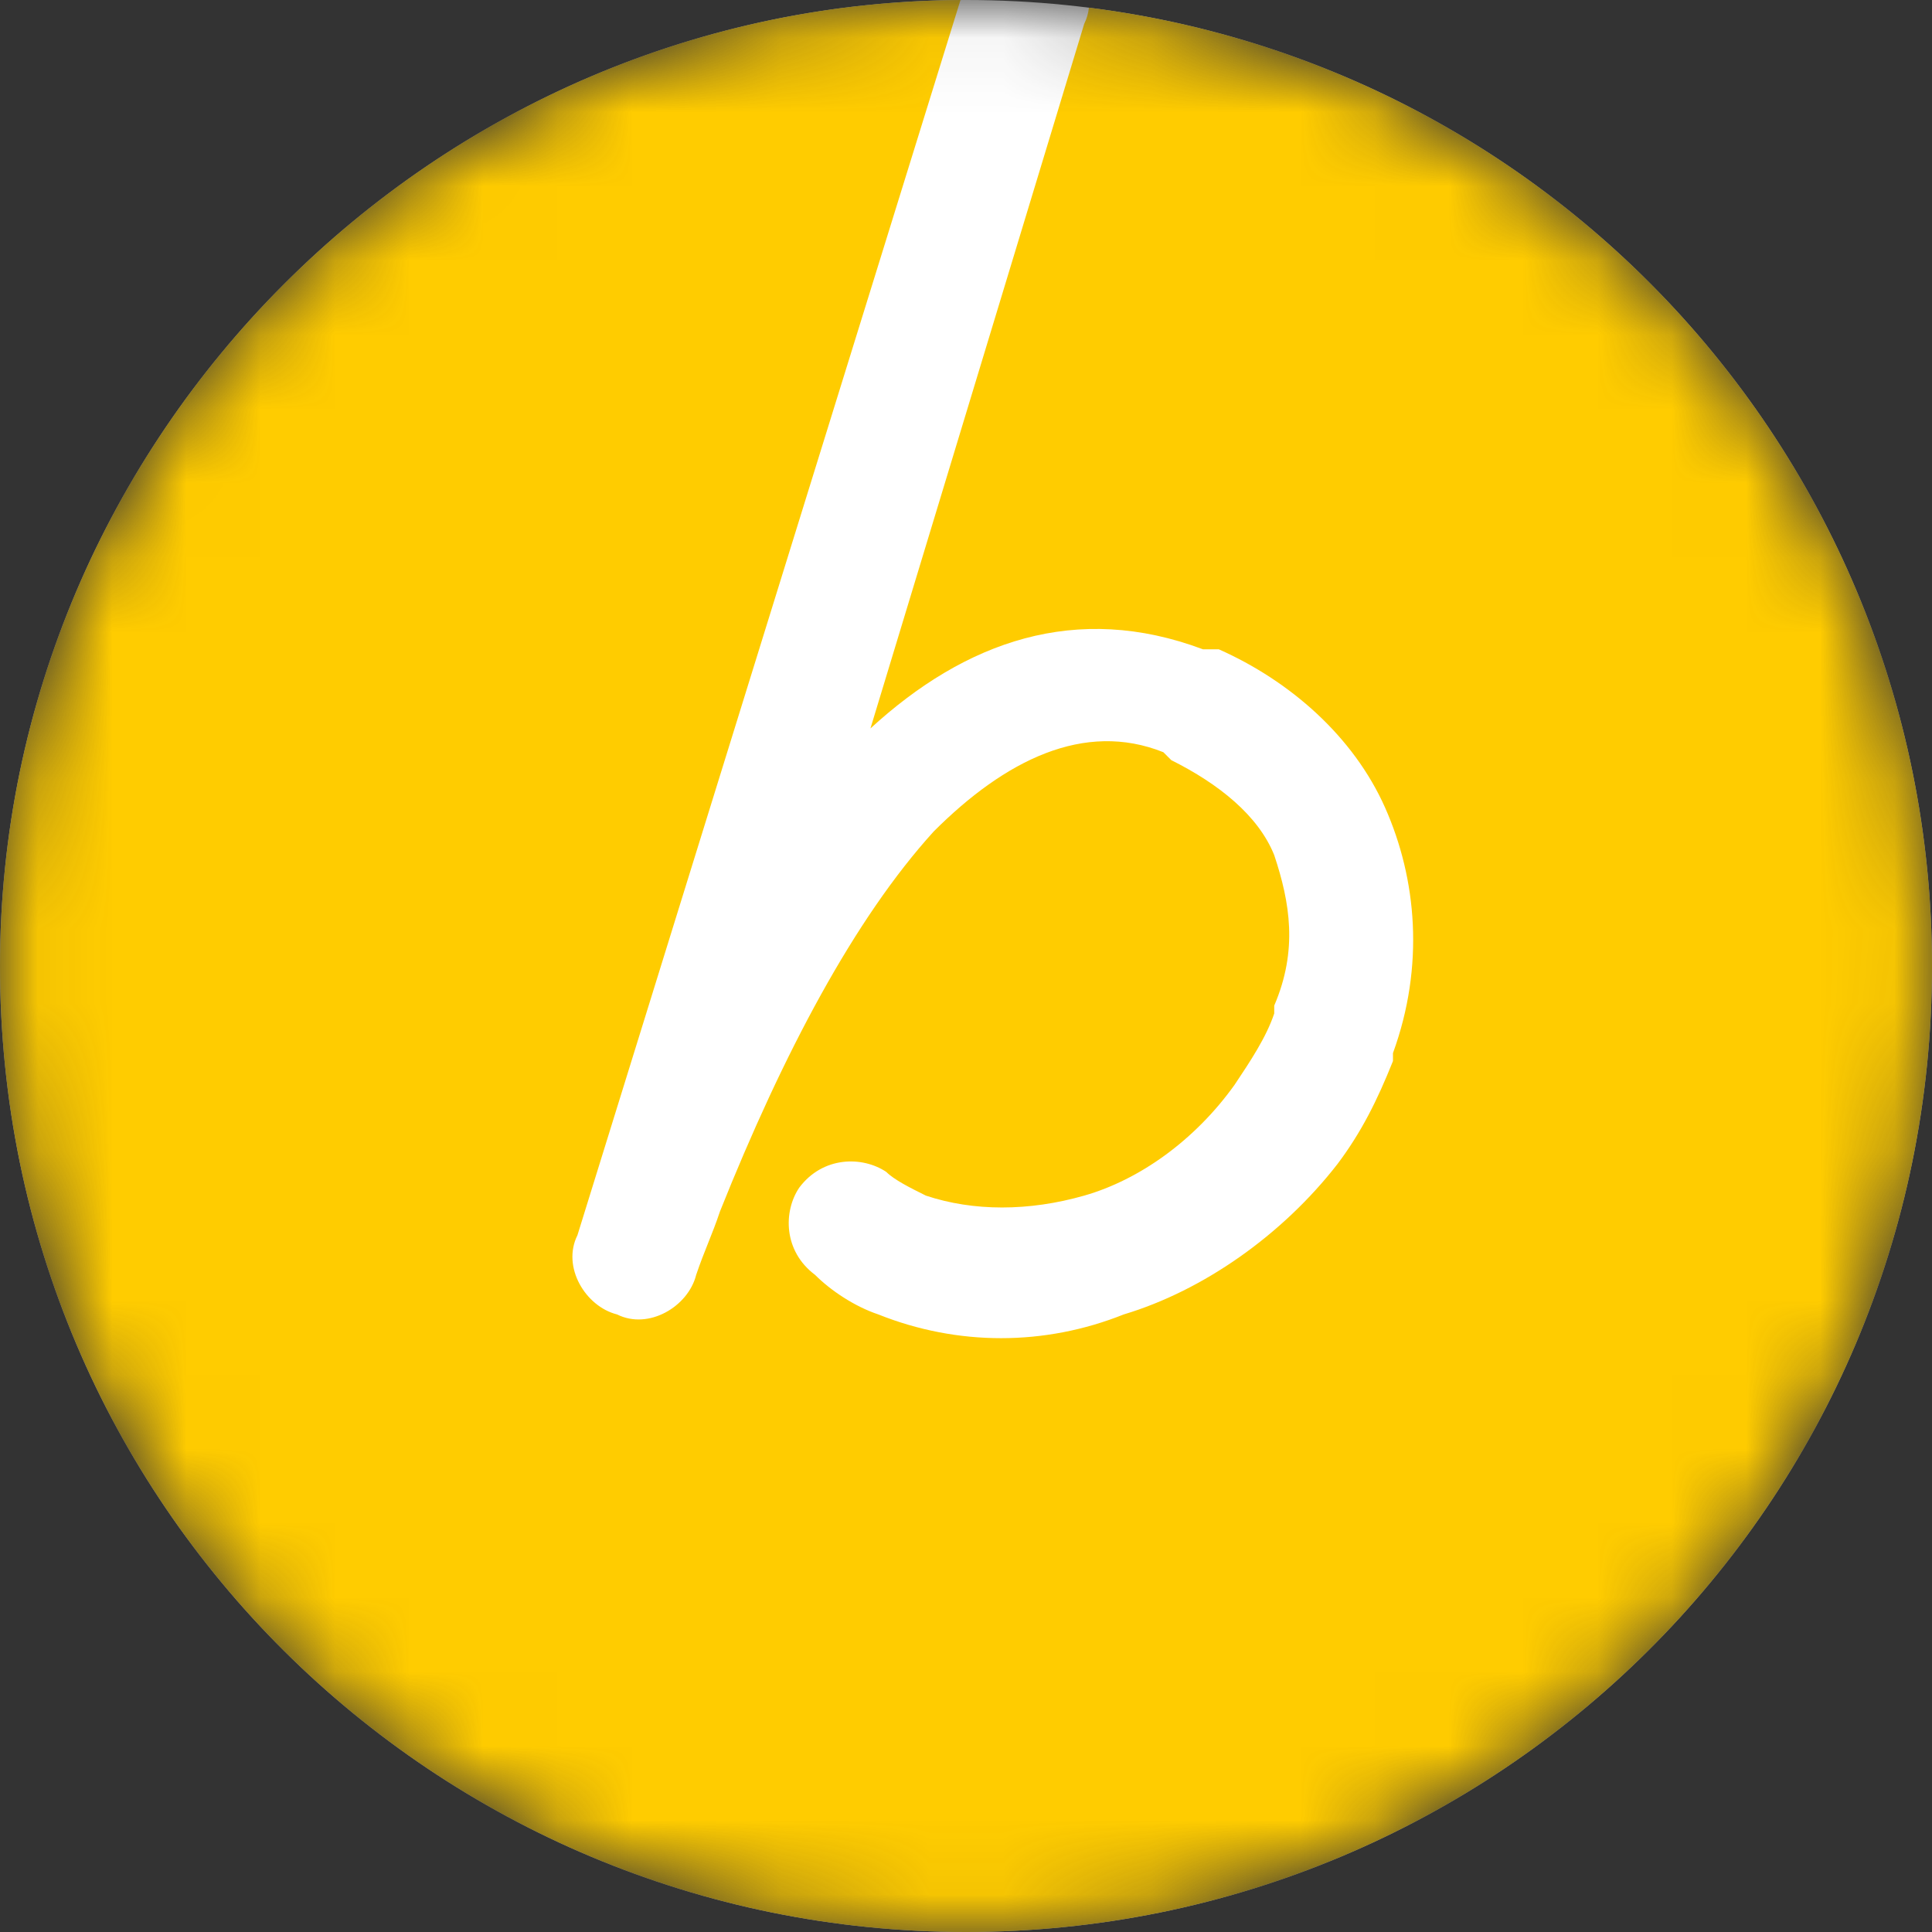
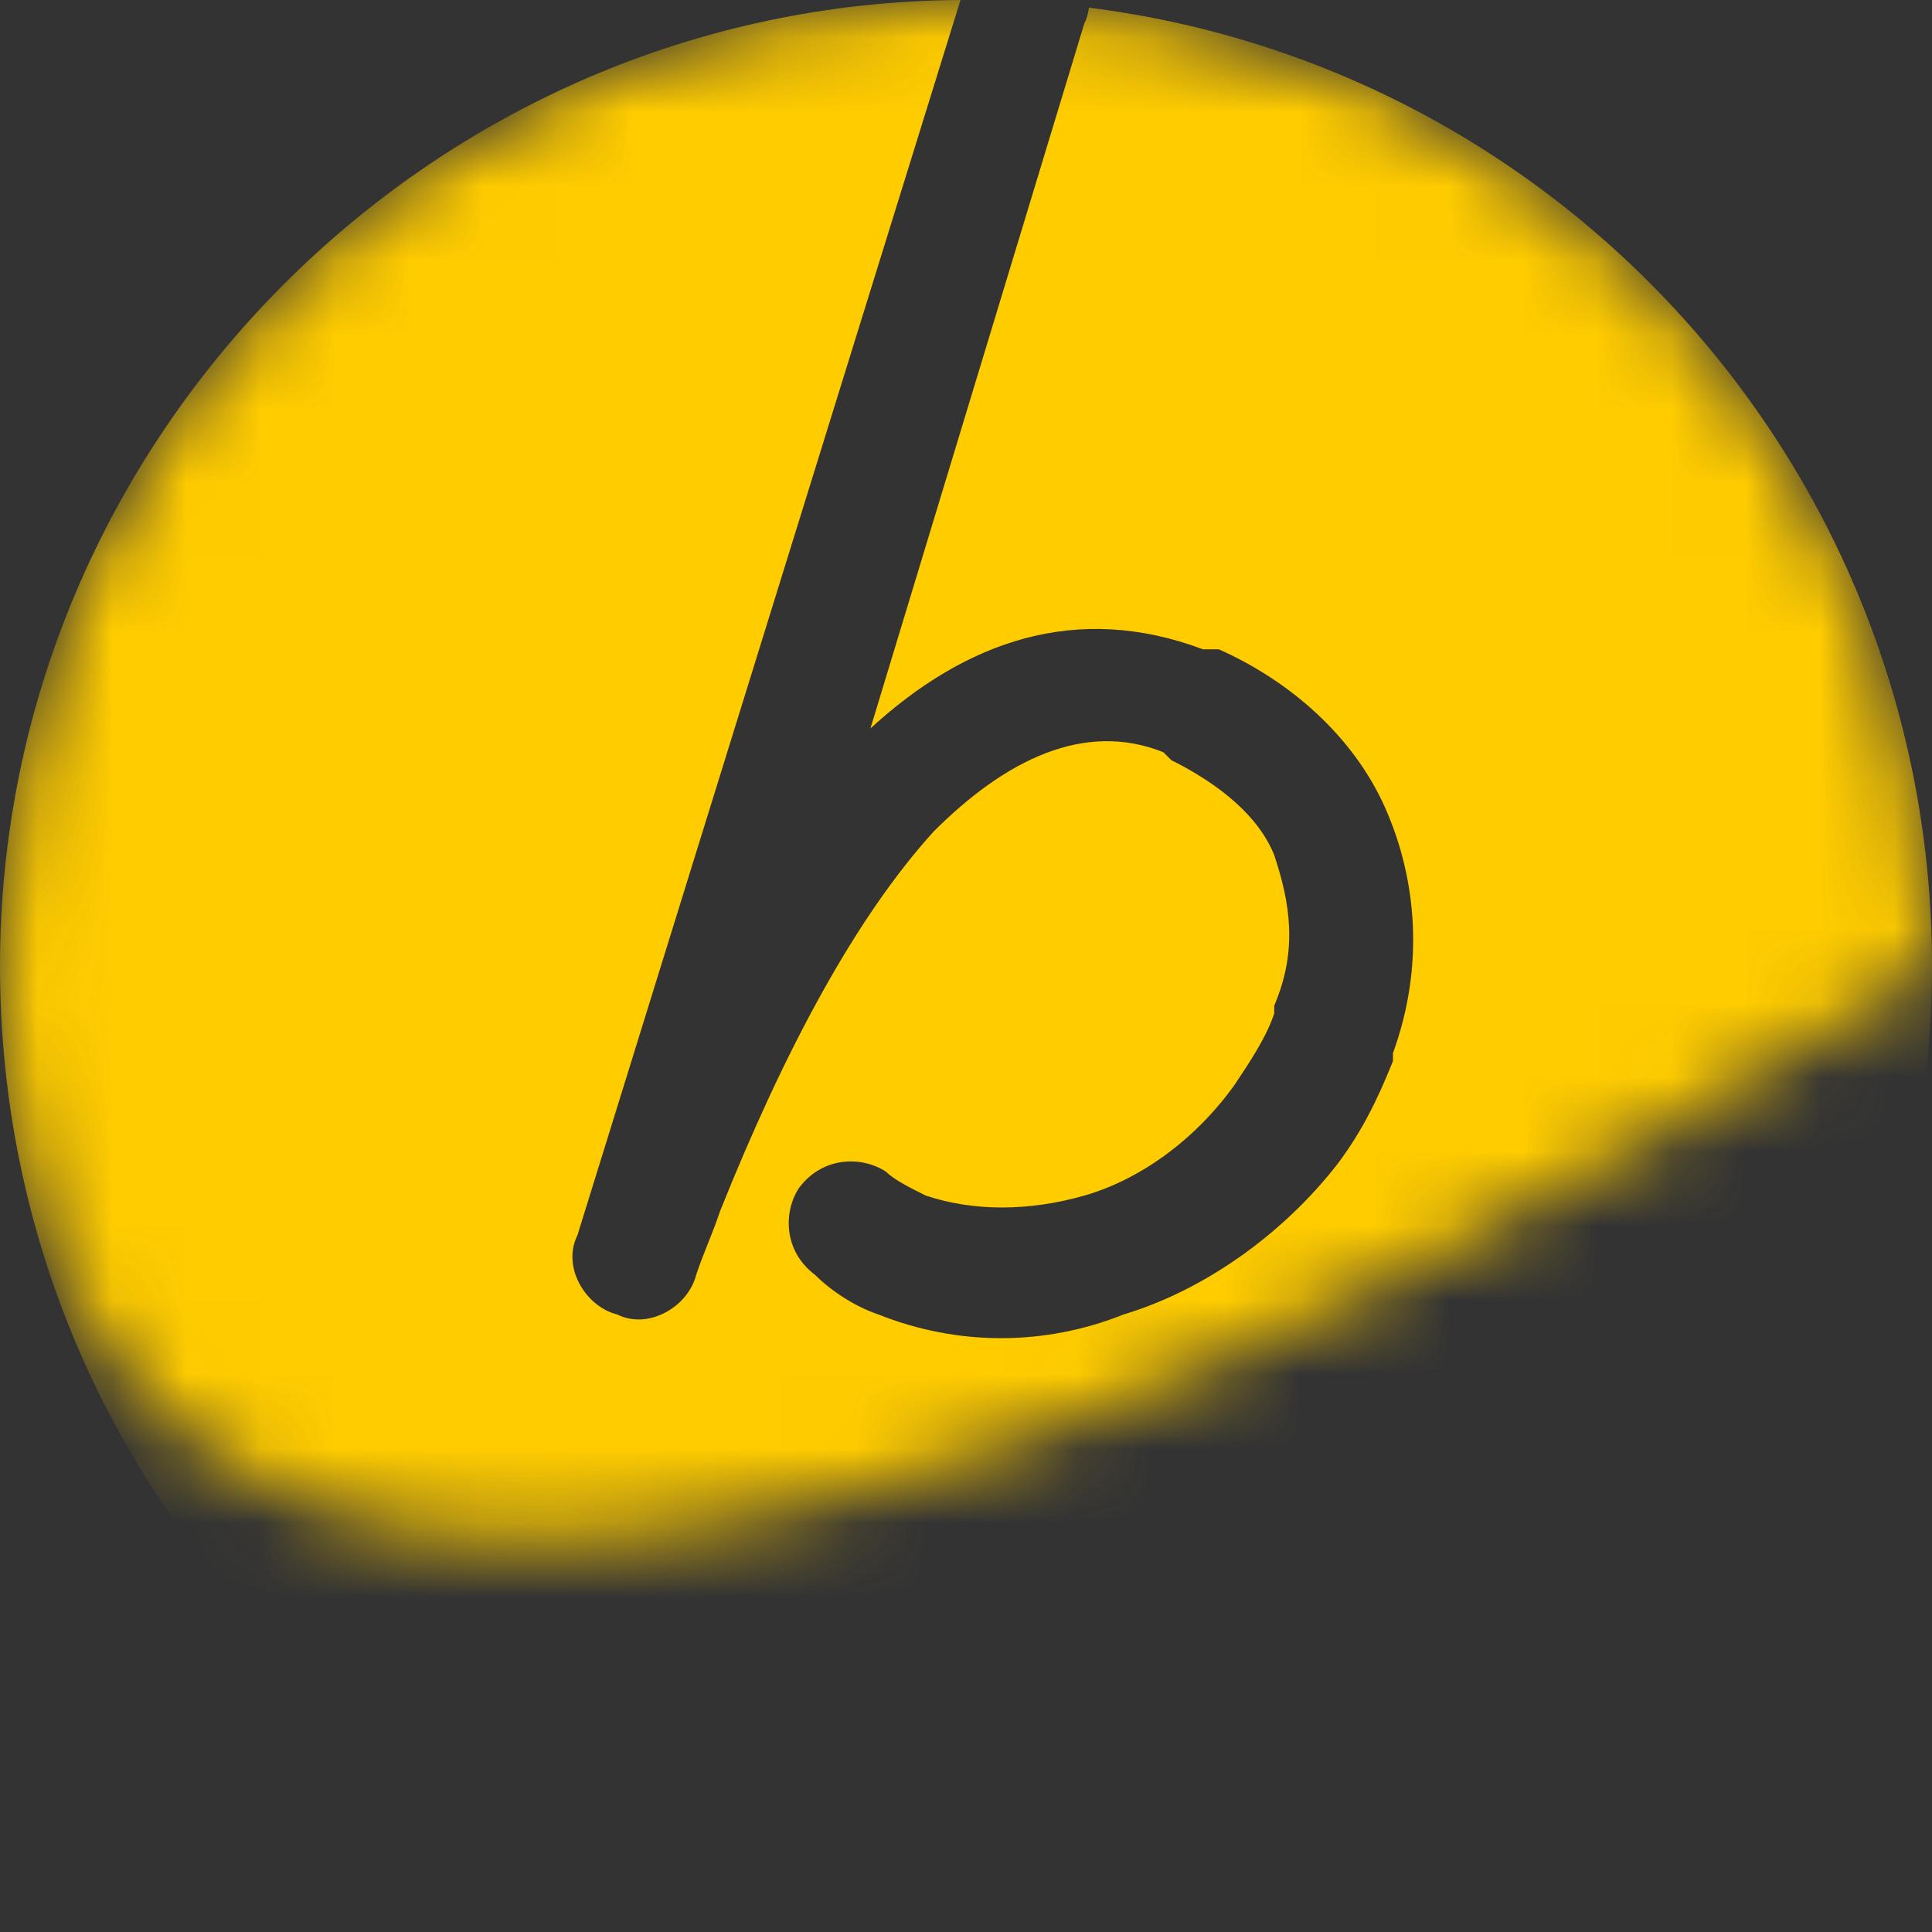
<svg xmlns="http://www.w3.org/2000/svg" width="26" height="26" viewBox="0 0 26 26" fill="none">
  <rect x="0" y="0" width="26" height="26" fill="#333333" stroke="none" />
  <mask id="mask0_1147_928" style="mask-type:alpha" maskUnits="userSpaceOnUse" x="0" y="0" width="26" height="26">
-     <path fill-rule="evenodd" clip-rule="evenodd" d="M13 0C20.246 0 26 5.861 26 13C26 20.246 20.139 26 13 26C5.861 26 0 20.246 0 13C0 5.861 5.861 0 13 0Z" fill="#FFCC00" />
+     <path fill-rule="evenodd" clip-rule="evenodd" d="M13 0C20.246 0 26 5.861 26 13C5.861 26 0 20.246 0 13C0 5.861 5.861 0 13 0Z" fill="#FFCC00" />
  </mask>
  <g mask="url(#mask0_1147_928)">
-     <path fill-rule="evenodd" clip-rule="evenodd" d="M13 0C20.246 0 26 5.861 26 13C26 20.246 20.139 26 13 26C5.861 26 0 20.246 0 13C0 5.861 5.861 0 13 0Z" fill="white" />
    <path fill-rule="evenodd" clip-rule="evenodd" d="M12.926 0C5.82 0.04 0 5.885 0 13C0 20.246 5.861 26 13 26C20.139 26 26 20.246 26 13C26 6.413 21.102 0.915 14.654 0.103C14.646 0.177 14.626 0.25 14.591 0.32L11.714 9.803C12.992 8.631 14.484 8.098 16.189 8.738H16.402C17.361 9.164 18.214 9.91 18.64 10.869C19.066 11.828 19.173 13 18.746 14.172V14.279C18.533 14.812 18.32 15.238 18 15.664C17.255 16.623 16.189 17.369 15.123 17.689C14.058 18.115 12.886 18.115 11.82 17.689C11.501 17.582 11.181 17.369 10.968 17.156C10.541 16.836 10.541 16.303 10.755 15.984C11.074 15.557 11.607 15.557 11.927 15.771C12.033 15.877 12.246 15.984 12.46 16.09C13.099 16.303 13.845 16.303 14.591 16.09C15.336 15.877 16.082 15.344 16.615 14.598L16.615 14.598C16.828 14.279 17.041 13.959 17.148 13.639V13.533C17.468 12.787 17.361 12.148 17.148 11.508C16.935 10.976 16.402 10.549 15.763 10.23L15.656 10.123C14.591 9.697 13.525 10.23 12.566 11.189C11.501 12.361 10.541 14.172 9.689 16.303C9.636 16.463 9.582 16.596 9.529 16.73C9.476 16.863 9.423 16.996 9.369 17.156C9.263 17.582 8.73 17.902 8.304 17.689C7.878 17.582 7.558 17.049 7.771 16.623L12.926 0Z" fill="#FFCC00" />
  </g>
</svg>